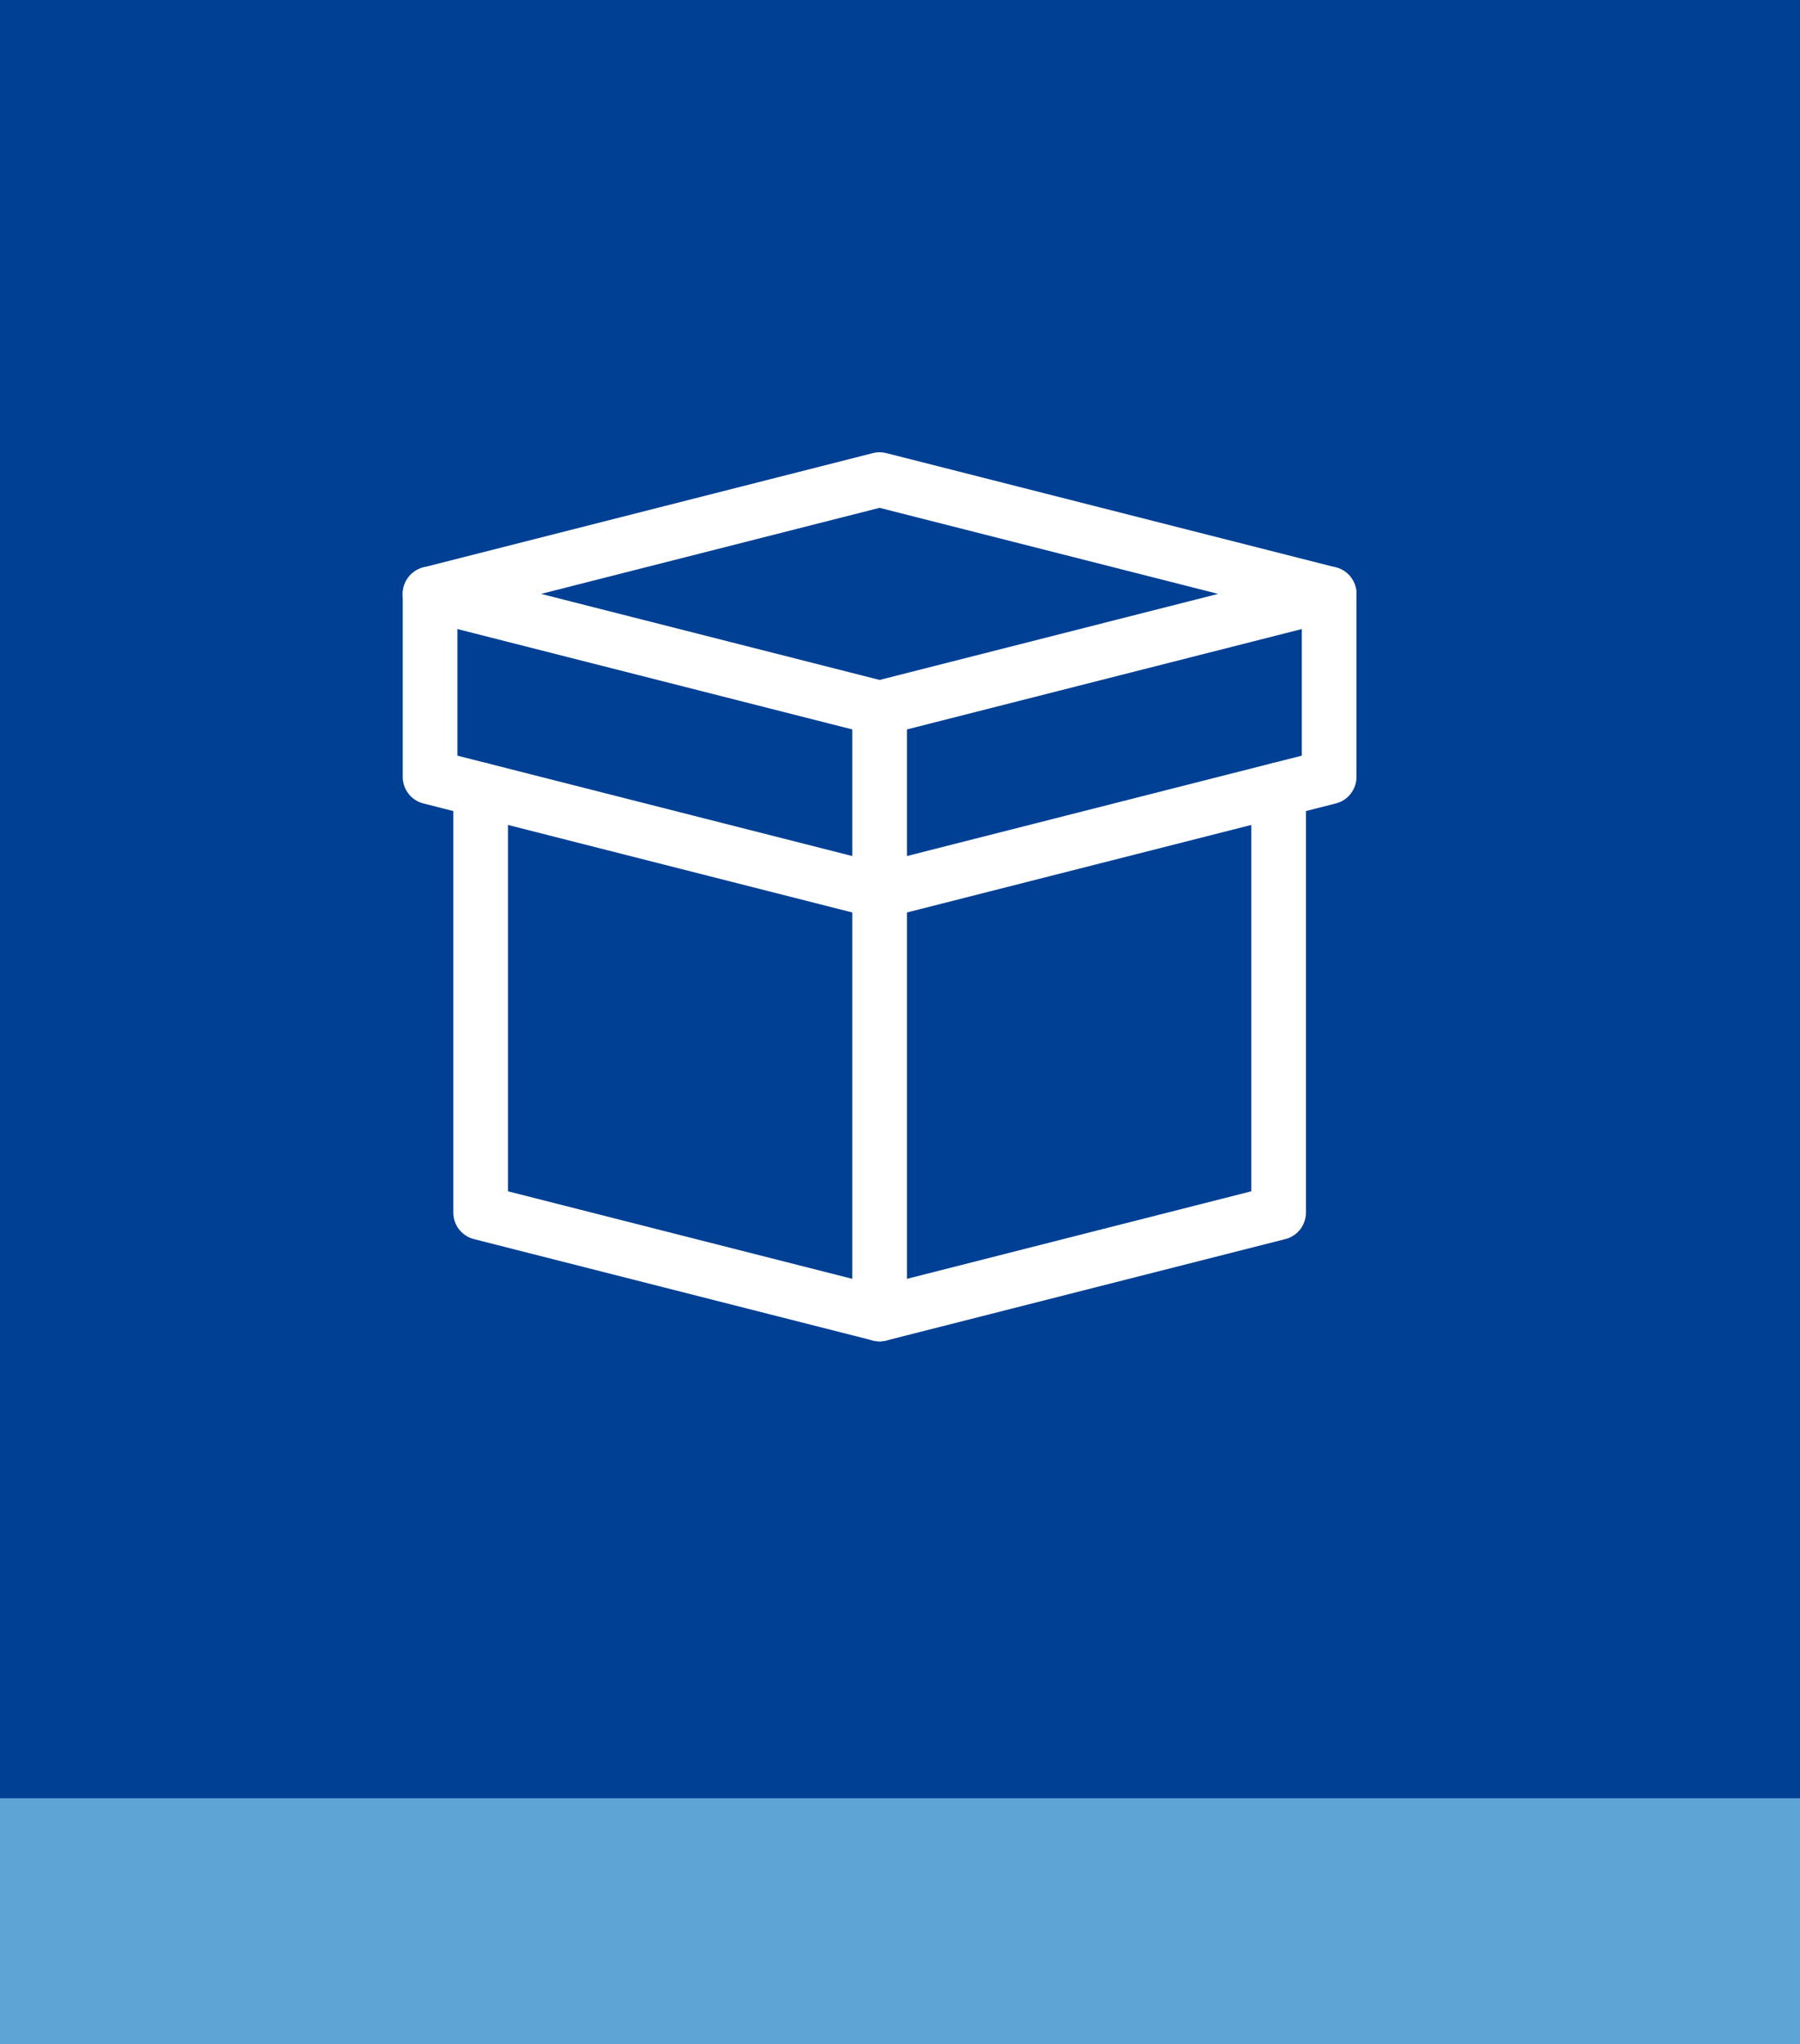
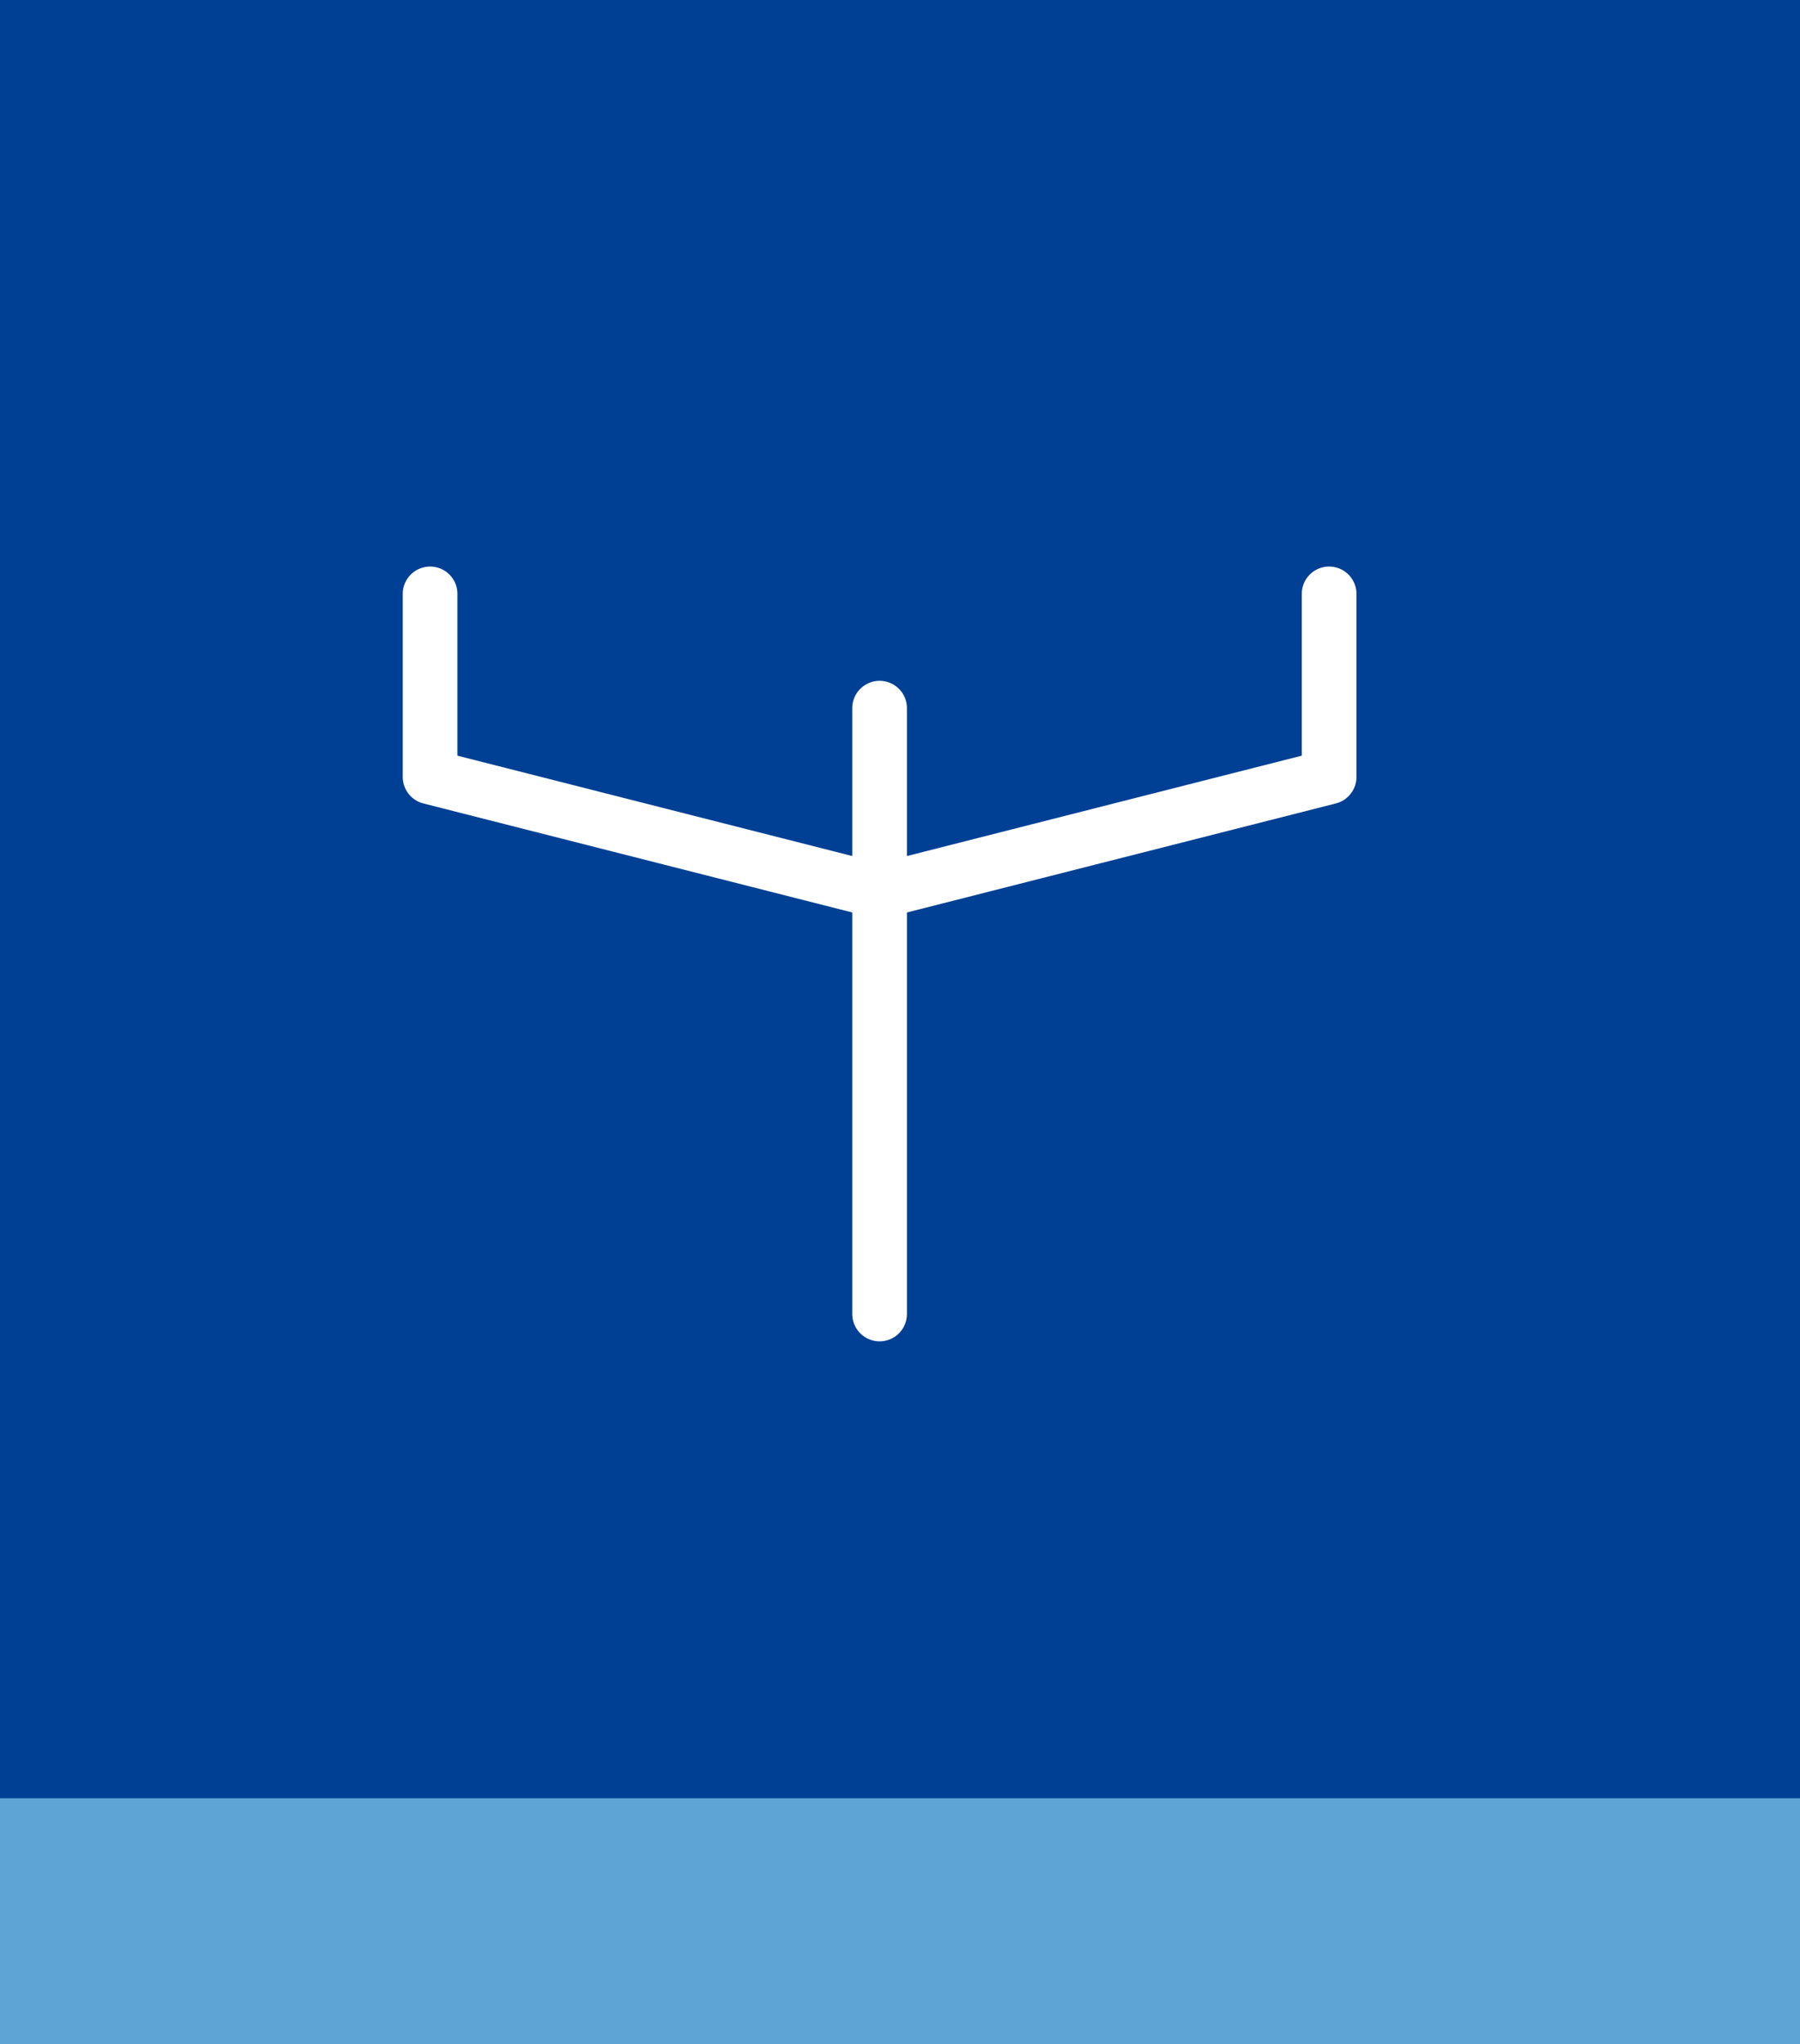
<svg xmlns="http://www.w3.org/2000/svg" id="Calque_2" width="55.764" height="63.308" viewBox="0 0 55.764 63.308">
  <rect x="0" y="0" width="55.764" height="63.308" fill="#808080" stroke="none" />
  <defs>
    <style>.cls-1{fill:#004094;}.cls-2{fill:#5ea4d4;}.cls-3{fill:none;stroke:#fff;stroke-linecap:round;stroke-linejoin:round;stroke-width:1.694px;}</style>
  </defs>
  <g id="Calque_1-2">
    <rect class="cls-1" width="55.764" height="55.764" />
    <line class="cls-3" x1="27.25" y1="27.601" x2="27.25" y2="40.695" />
-     <polyline class="cls-3" points="14.89 24.46 14.89 37.554 27.25 40.695 39.611 37.554 39.611 24.46" />
    <polyline class="cls-3" points="13.324 18.393 13.324 24.062 27.25 27.601 41.176 24.062 41.176 18.393" />
    <line class="cls-3" x1="27.25" y1="27.601" x2="27.25" y2="21.932" />
-     <polygon class="cls-3" points="27.25 21.932 13.324 18.393 27.25 14.854 41.176 18.393 27.25 21.932" />
    <rect class="cls-2" y="55.692" width="55.764" height="7.616" />
  </g>
</svg>